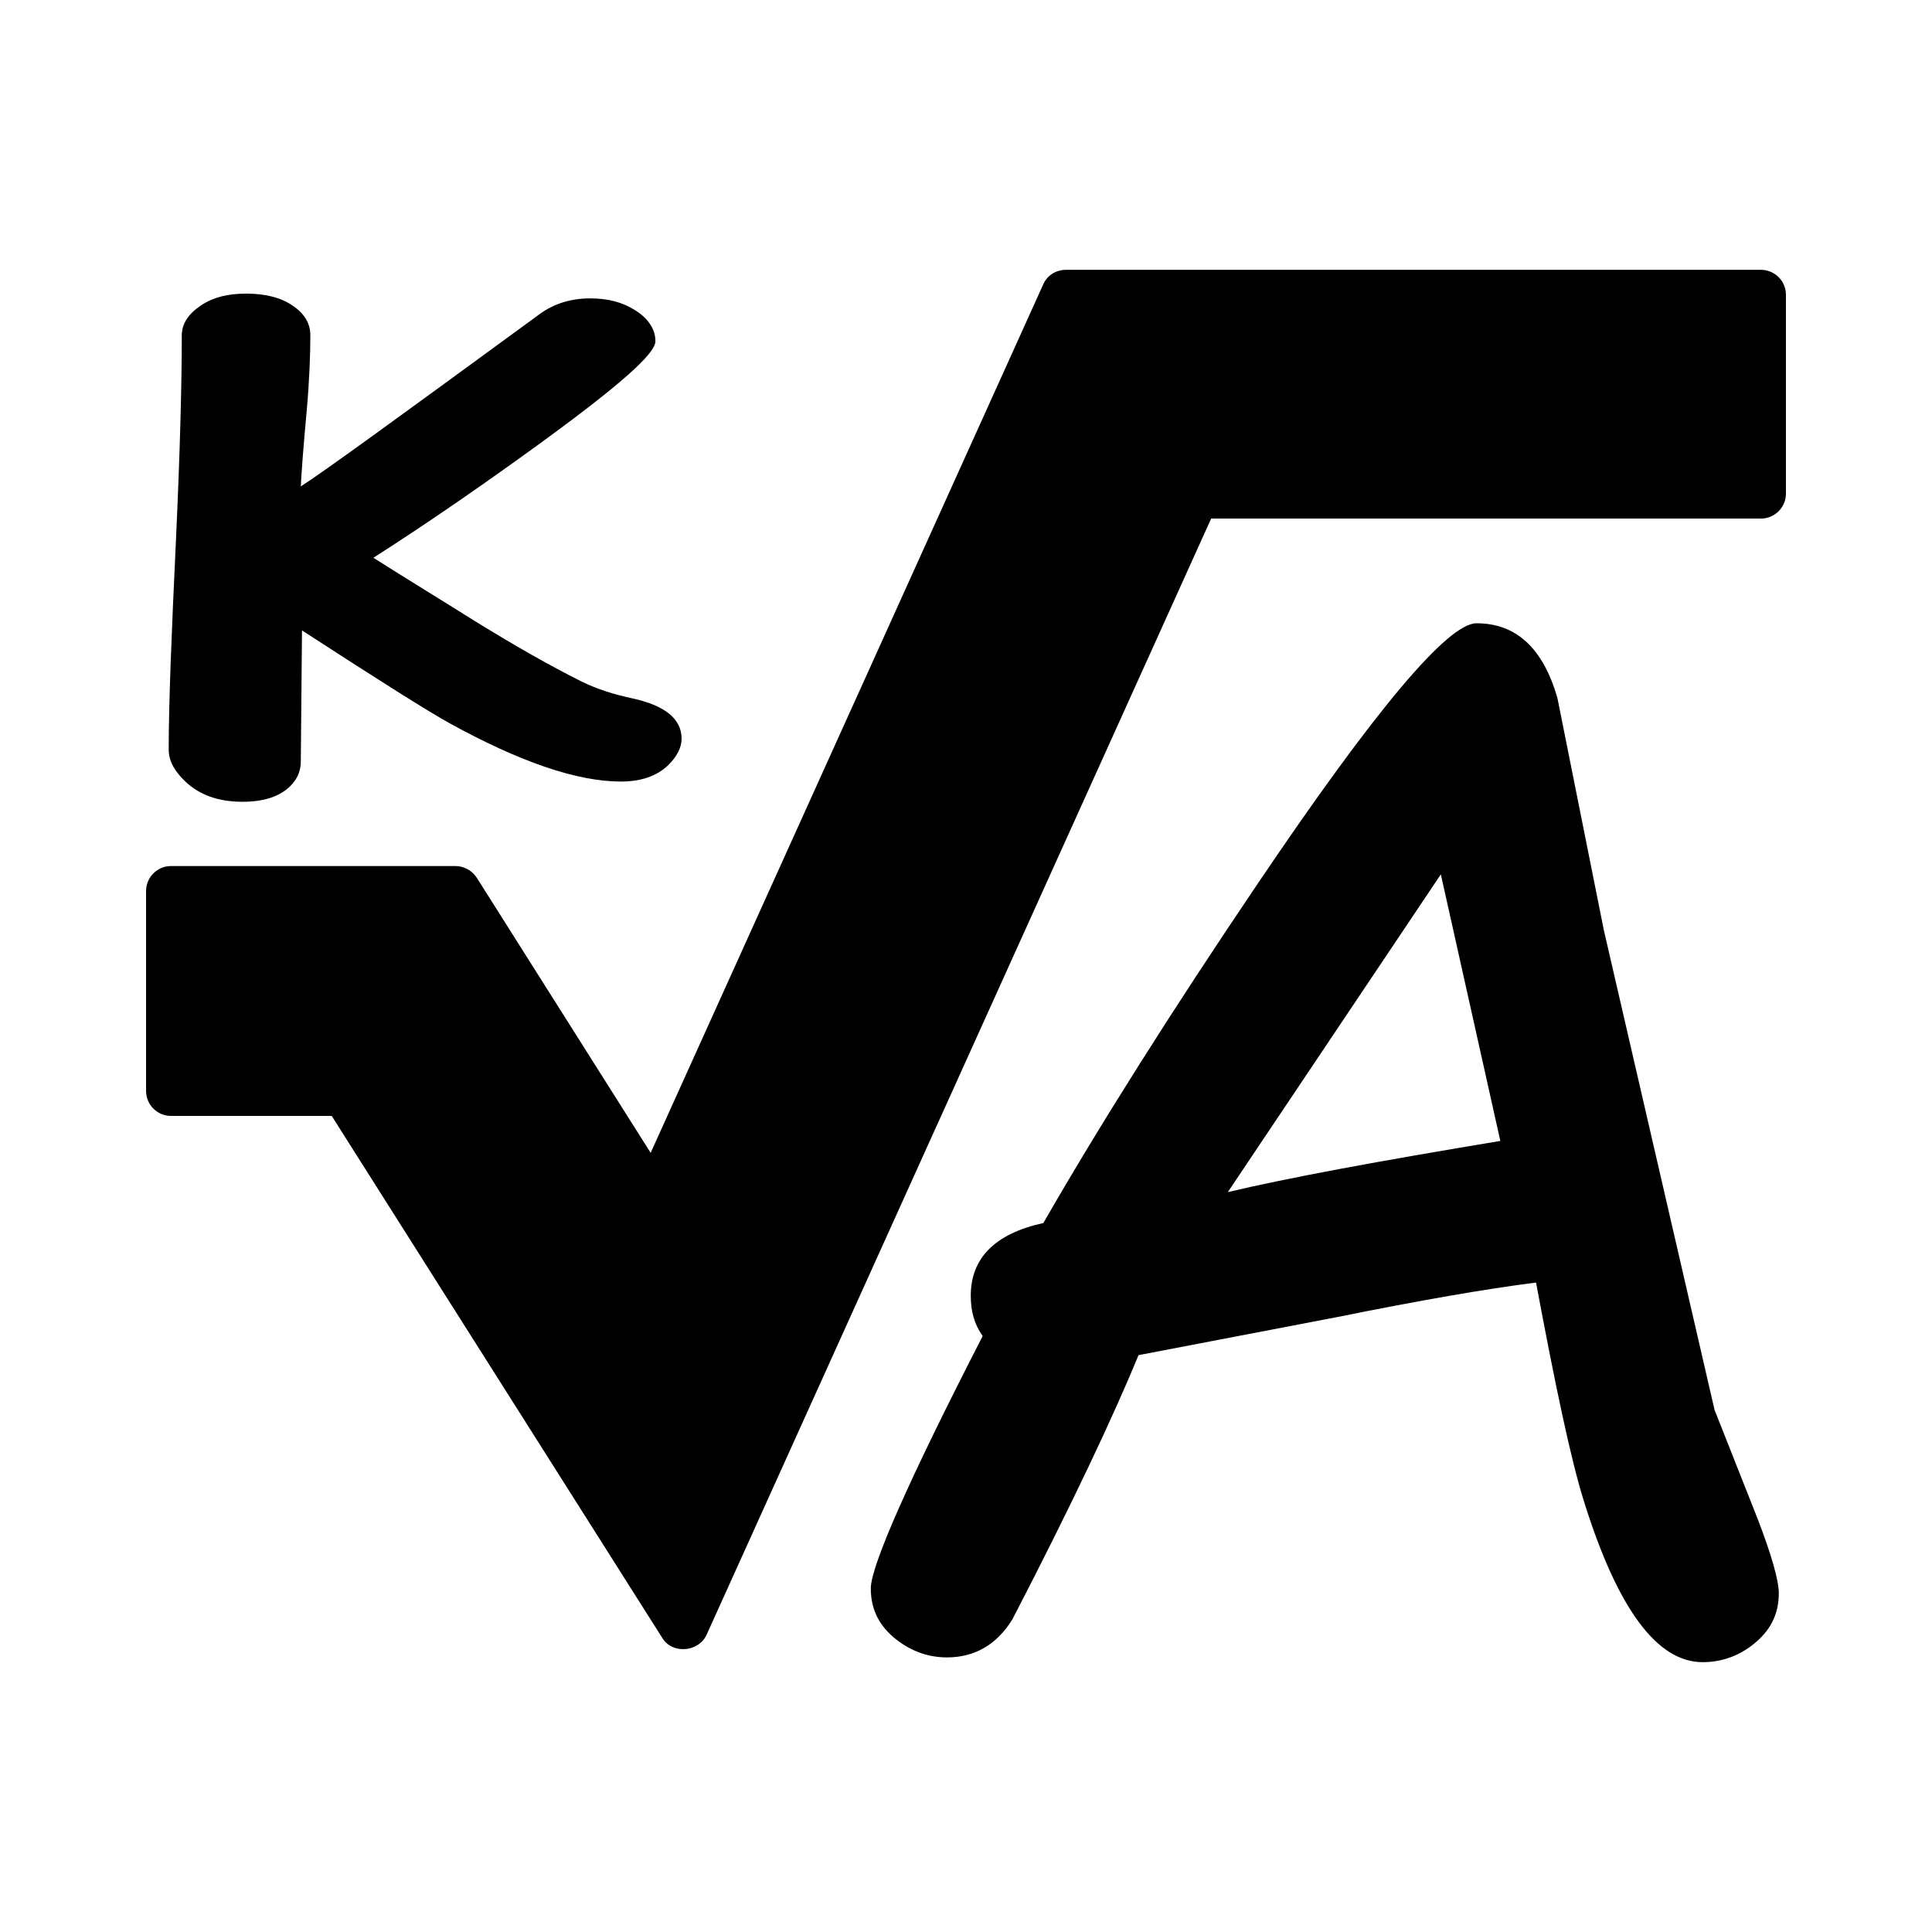
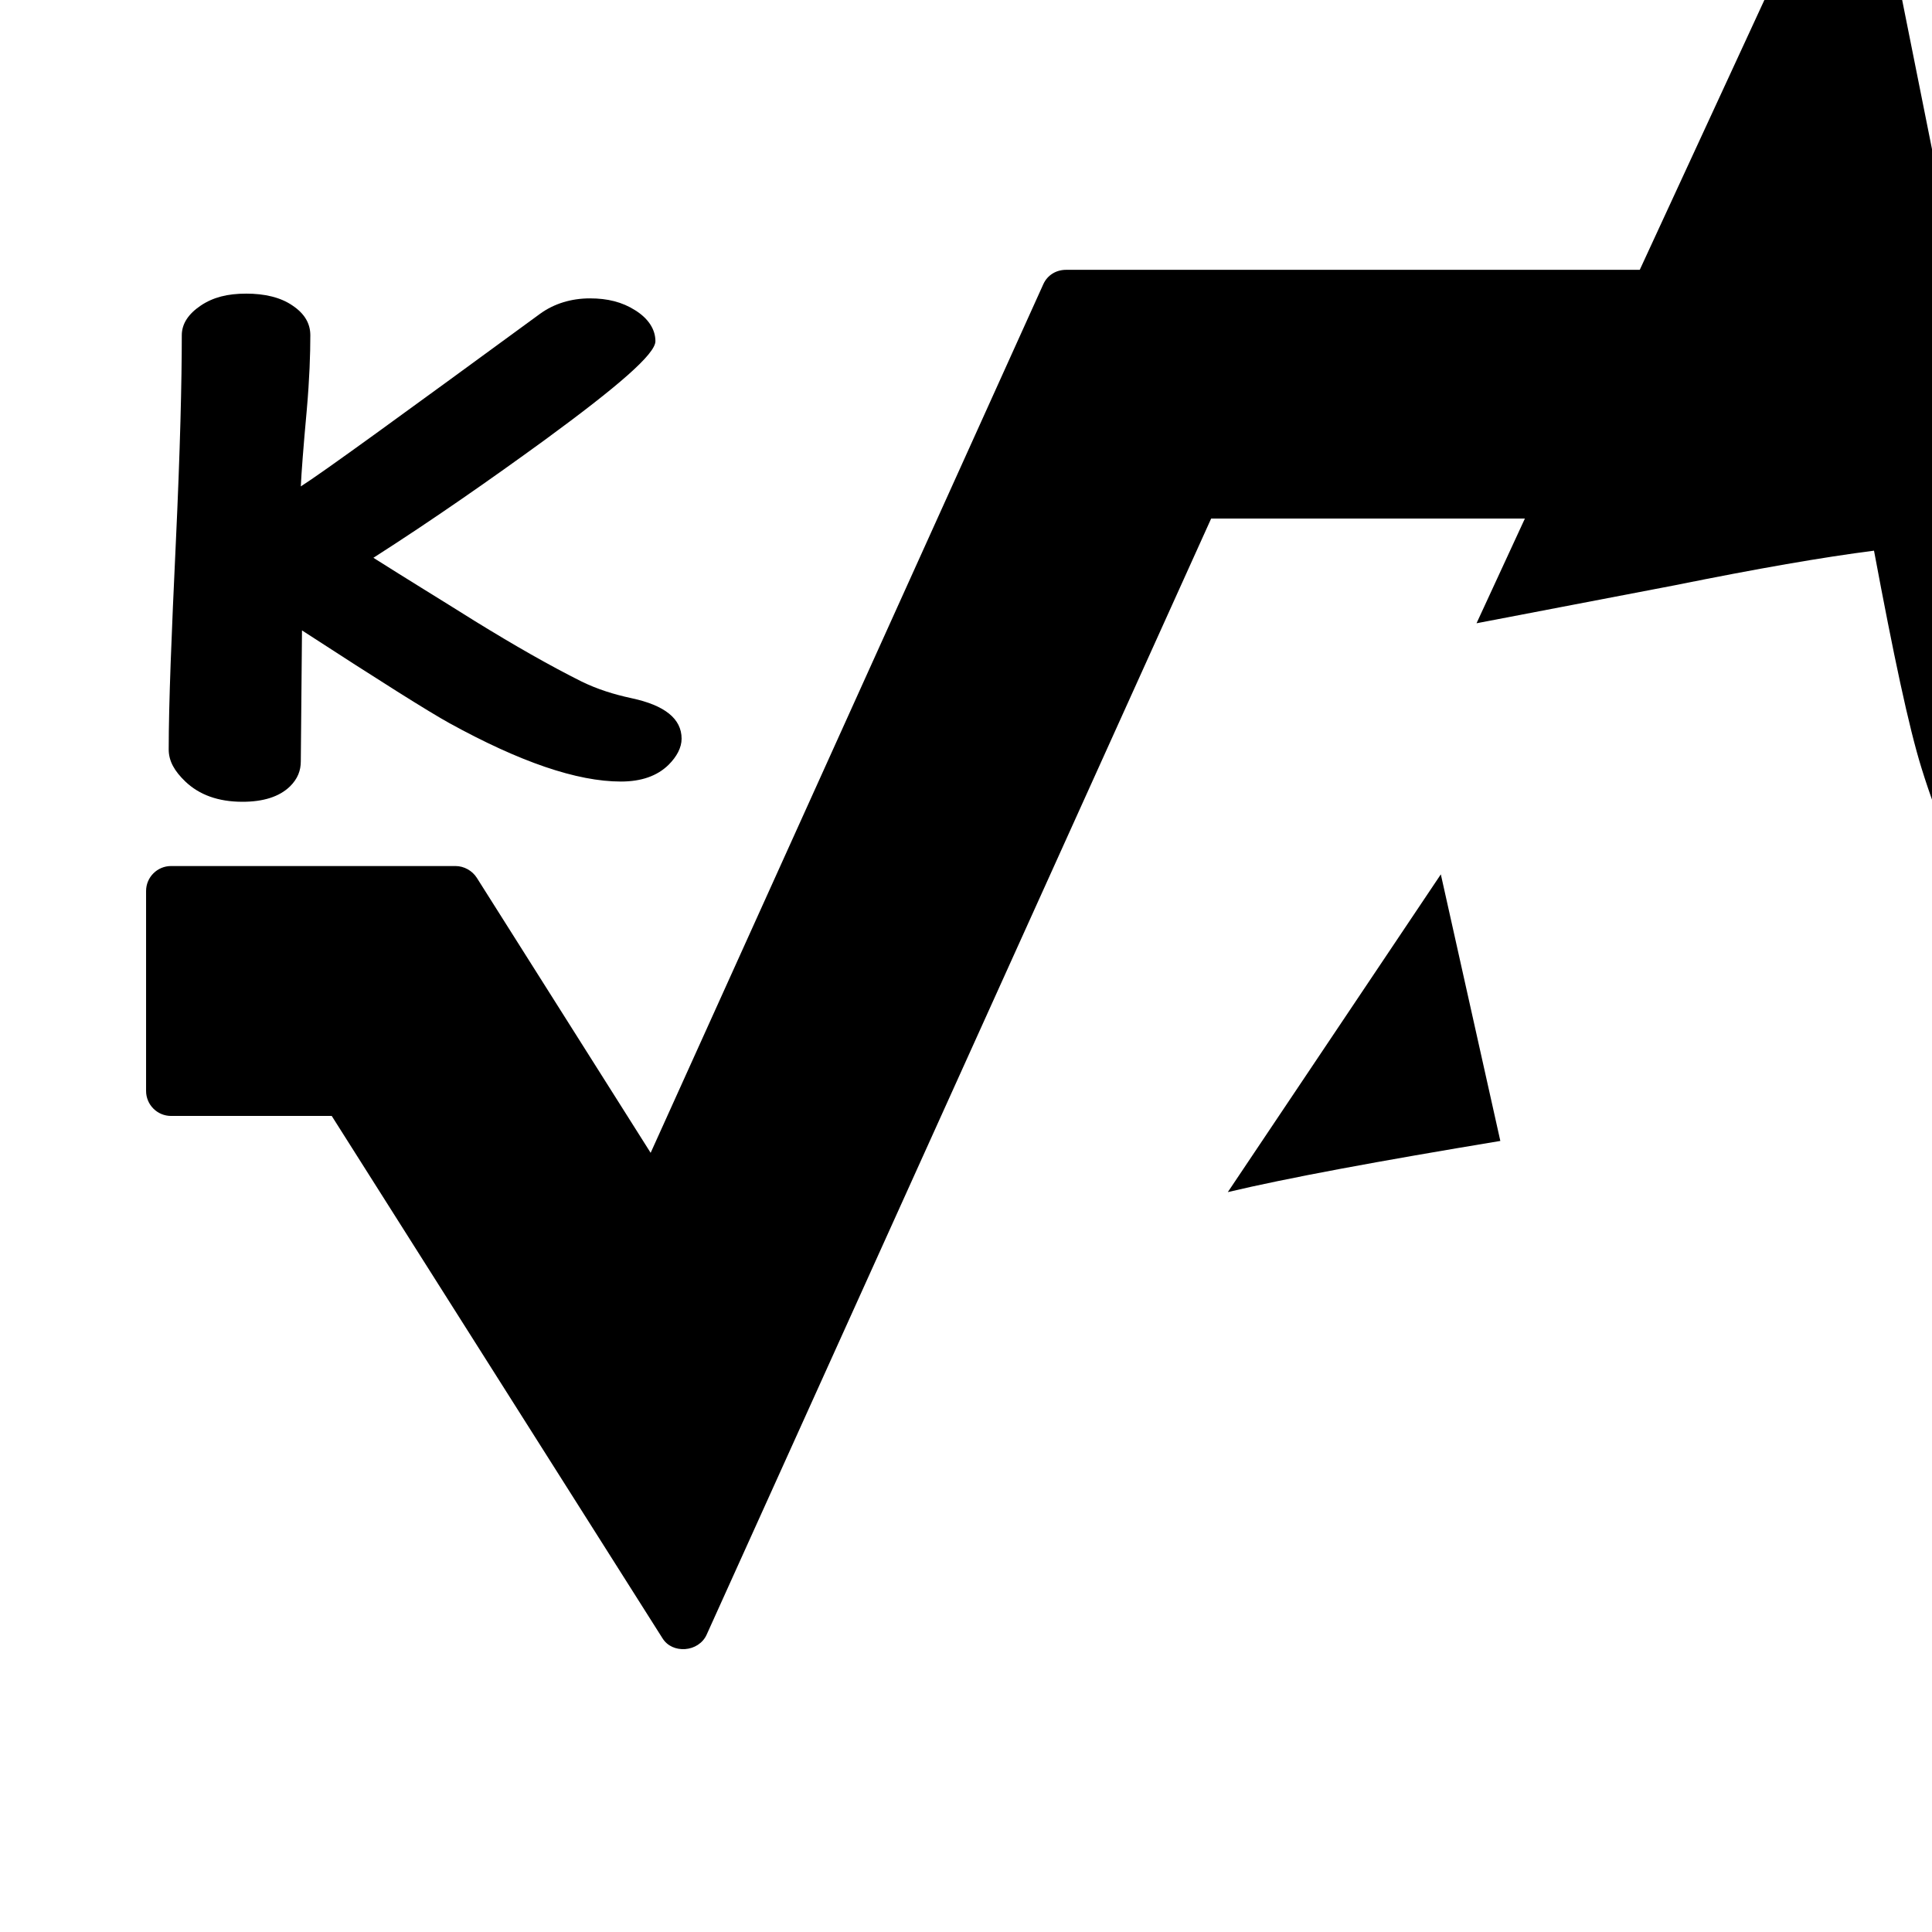
<svg xmlns="http://www.w3.org/2000/svg" width="128" height="128" version="1.1">
  <title>Equation Icon</title>
  <desc>This is shape (source) for Clarity vector icon theme for gtk</desc>
-   <path d="m 70.623,17.877 c -0.65,0 -1.23,0.353 -1.498,0.946 3e-6,0 -23.72,52.471 -26.018,57.555 C 40.594,72.403 31.596,58.166 31.596,58.166 31.293,57.685 30.744,57.377 30.177,57.377 l -18.843,0 c -0.914,2e-6 -1.656,0.741 -1.656,1.656 l 0,13.245 c 0,0.914 0.741,1.656 1.656,1.656 l 10.644,0 c 0.931,1.475 21.918,34.612 21.918,34.612 0.326,0.516 0.893,0.751 1.498,0.71 0.607,-0.043 1.168,-0.392 1.419,-0.946 0,0 32.573,-72.059 33.429,-73.954 l 36.425,0 c 0.914,3e-6 1.656,-0.741 1.656,-1.656 l 0,-13.167 c 0,-0.914 -0.741,-1.656 -1.656,-1.656 l -46.044,0 z m -54.322,1.577 c -1.225,3e-5 -2.179,0.241 -2.996,0.788 -0.817,0.548 -1.261,1.205 -1.261,1.971 -5e-6,3.039 -0.108,7.627 -0.394,13.719 -0.286,6.091 -0.473,10.68 -0.473,13.719 -5e-6,0.78 0.389,1.444 1.104,2.129 0.919,0.876 2.171,1.34 3.784,1.34 1.368,-3e-6 2.439,-0.327 3.154,-1.025 0.51,-0.506 0.71,-1.053 0.71,-1.656 l 0.079,-8.673 c 5.166,3.354 8.388,5.383 9.776,6.15 4.655,2.56 8.433,3.863 11.353,3.863 1.348,0 2.398,-0.365 3.154,-1.104 0.551,-0.548 0.867,-1.146 0.867,-1.735 -3.8e-5,-1.328 -1.127,-2.215 -3.311,-2.681 -1.205,-0.26 -2.27,-0.597 -3.311,-1.104 -2.083,-1.04 -4.482,-2.406 -7.096,-4.021 -2.246,-1.41 -4.476,-2.769 -6.702,-4.179 3.981,-2.546 7.76,-5.191 11.353,-7.805 4.859,-3.559 7.332,-5.695 7.332,-6.544 -3.5e-5,-0.78 -0.462,-1.502 -1.34,-2.05 -0.858,-0.547 -1.832,-0.788 -2.996,-0.788 -1.225,3e-5 -2.372,0.341 -3.311,1.025 -9.168,6.707 -14.418,10.529 -15.847,11.432 0.041,-0.89 0.17,-2.609 0.394,-5.046 0.184,-2.094 0.237,-3.735 0.237,-4.967 -1.2e-5,-0.766 -0.366,-1.424 -1.183,-1.971 -0.796,-0.547 -1.85,-0.788 -3.075,-0.788 z m 81.523,21.839 c -1.905,6.8e-5 -6.721,5.728 -14.507,17.266 -5.716,8.464 -10.447,15.955 -14.192,22.47 -3.219,0.7 -4.809,2.343 -4.809,4.809 -1.3e-5,1.035 0.23,1.889 0.788,2.681 -4.96,9.651 -7.411,15.253 -7.411,16.715 -8e-6,1.309 0.48,2.35 1.498,3.233 1.051,0.883 2.234,1.34 3.548,1.34 1.807,0 3.285,-0.818 4.336,-2.523 3.975,-7.672 6.715,-13.515 8.357,-17.503 l 13.167,-2.523 c 5.42,-1.096 9.816,-1.86 13.167,-2.286 1.281,6.85 2.3,11.688 3.154,14.428 2.234,7.185 4.862,10.723 7.884,10.723 1.314,0 2.529,-0.457 3.548,-1.34 1.018,-0.883 1.498,-1.923 1.498,-3.233 -6e-5,-0.822 -0.467,-2.501 -1.419,-4.967 l -2.838,-7.175 -7.332,-31.773 -3.075,-15.374 c -0.953,-3.349 -2.766,-4.967 -5.361,-4.967 z m -2.365,16.636 3.942,17.661 c -8.081,1.34 -14.08,2.446 -18.055,3.39 L 95.458,57.929 z" />
+   <path d="m 70.623,17.877 c -0.65,0 -1.23,0.353 -1.498,0.946 3e-6,0 -23.72,52.471 -26.018,57.555 C 40.594,72.403 31.596,58.166 31.596,58.166 31.293,57.685 30.744,57.377 30.177,57.377 l -18.843,0 c -0.914,2e-6 -1.656,0.741 -1.656,1.656 l 0,13.245 c 0,0.914 0.741,1.656 1.656,1.656 l 10.644,0 c 0.931,1.475 21.918,34.612 21.918,34.612 0.326,0.516 0.893,0.751 1.498,0.71 0.607,-0.043 1.168,-0.392 1.419,-0.946 0,0 32.573,-72.059 33.429,-73.954 l 36.425,0 c 0.914,3e-6 1.656,-0.741 1.656,-1.656 l 0,-13.167 c 0,-0.914 -0.741,-1.656 -1.656,-1.656 l -46.044,0 z m -54.322,1.577 c -1.225,3e-5 -2.179,0.241 -2.996,0.788 -0.817,0.548 -1.261,1.205 -1.261,1.971 -5e-6,3.039 -0.108,7.627 -0.394,13.719 -0.286,6.091 -0.473,10.68 -0.473,13.719 -5e-6,0.78 0.389,1.444 1.104,2.129 0.919,0.876 2.171,1.34 3.784,1.34 1.368,-3e-6 2.439,-0.327 3.154,-1.025 0.51,-0.506 0.71,-1.053 0.71,-1.656 l 0.079,-8.673 c 5.166,3.354 8.388,5.383 9.776,6.15 4.655,2.56 8.433,3.863 11.353,3.863 1.348,0 2.398,-0.365 3.154,-1.104 0.551,-0.548 0.867,-1.146 0.867,-1.735 -3.8e-5,-1.328 -1.127,-2.215 -3.311,-2.681 -1.205,-0.26 -2.27,-0.597 -3.311,-1.104 -2.083,-1.04 -4.482,-2.406 -7.096,-4.021 -2.246,-1.41 -4.476,-2.769 -6.702,-4.179 3.981,-2.546 7.76,-5.191 11.353,-7.805 4.859,-3.559 7.332,-5.695 7.332,-6.544 -3.5e-5,-0.78 -0.462,-1.502 -1.34,-2.05 -0.858,-0.547 -1.832,-0.788 -2.996,-0.788 -1.225,3e-5 -2.372,0.341 -3.311,1.025 -9.168,6.707 -14.418,10.529 -15.847,11.432 0.041,-0.89 0.17,-2.609 0.394,-5.046 0.184,-2.094 0.237,-3.735 0.237,-4.967 -1.2e-5,-0.766 -0.366,-1.424 -1.183,-1.971 -0.796,-0.547 -1.85,-0.788 -3.075,-0.788 z m 81.523,21.839 l 13.167,-2.523 c 5.42,-1.096 9.816,-1.86 13.167,-2.286 1.281,6.85 2.3,11.688 3.154,14.428 2.234,7.185 4.862,10.723 7.884,10.723 1.314,0 2.529,-0.457 3.548,-1.34 1.018,-0.883 1.498,-1.923 1.498,-3.233 -6e-5,-0.822 -0.467,-2.501 -1.419,-4.967 l -2.838,-7.175 -7.332,-31.773 -3.075,-15.374 c -0.953,-3.349 -2.766,-4.967 -5.361,-4.967 z m -2.365,16.636 3.942,17.661 c -8.081,1.34 -14.08,2.446 -18.055,3.39 L 95.458,57.929 z" />
</svg>